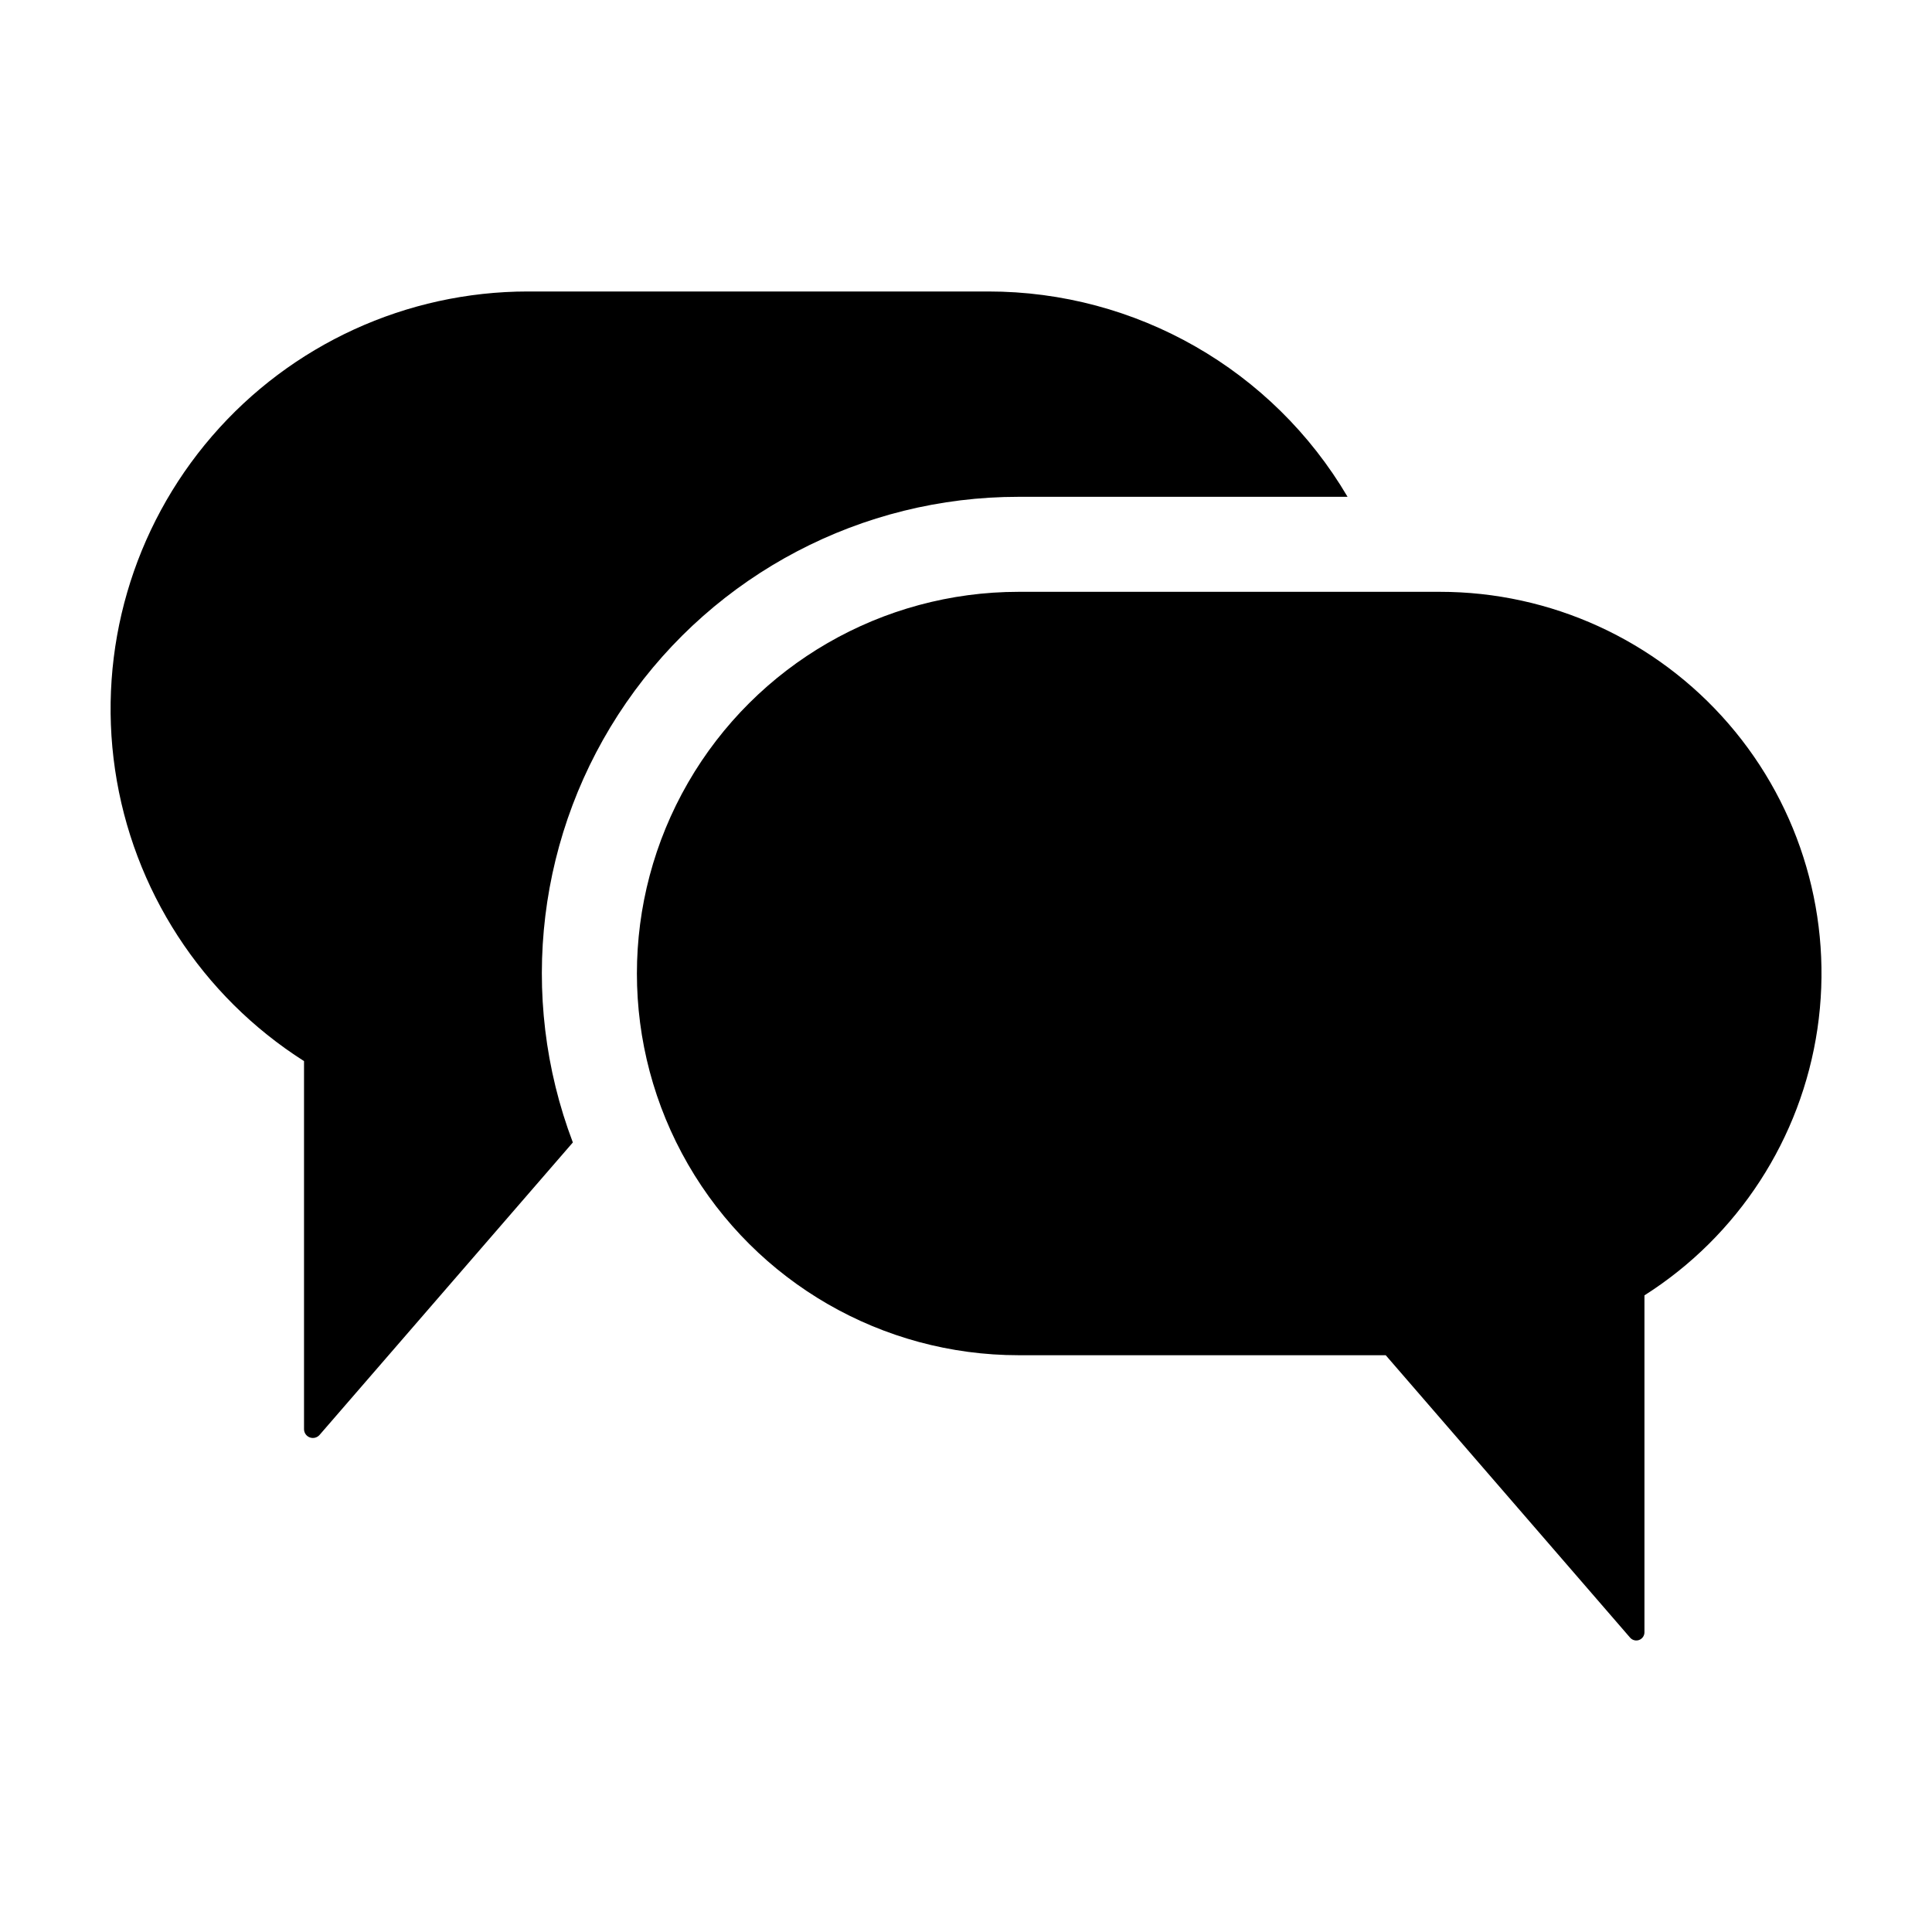
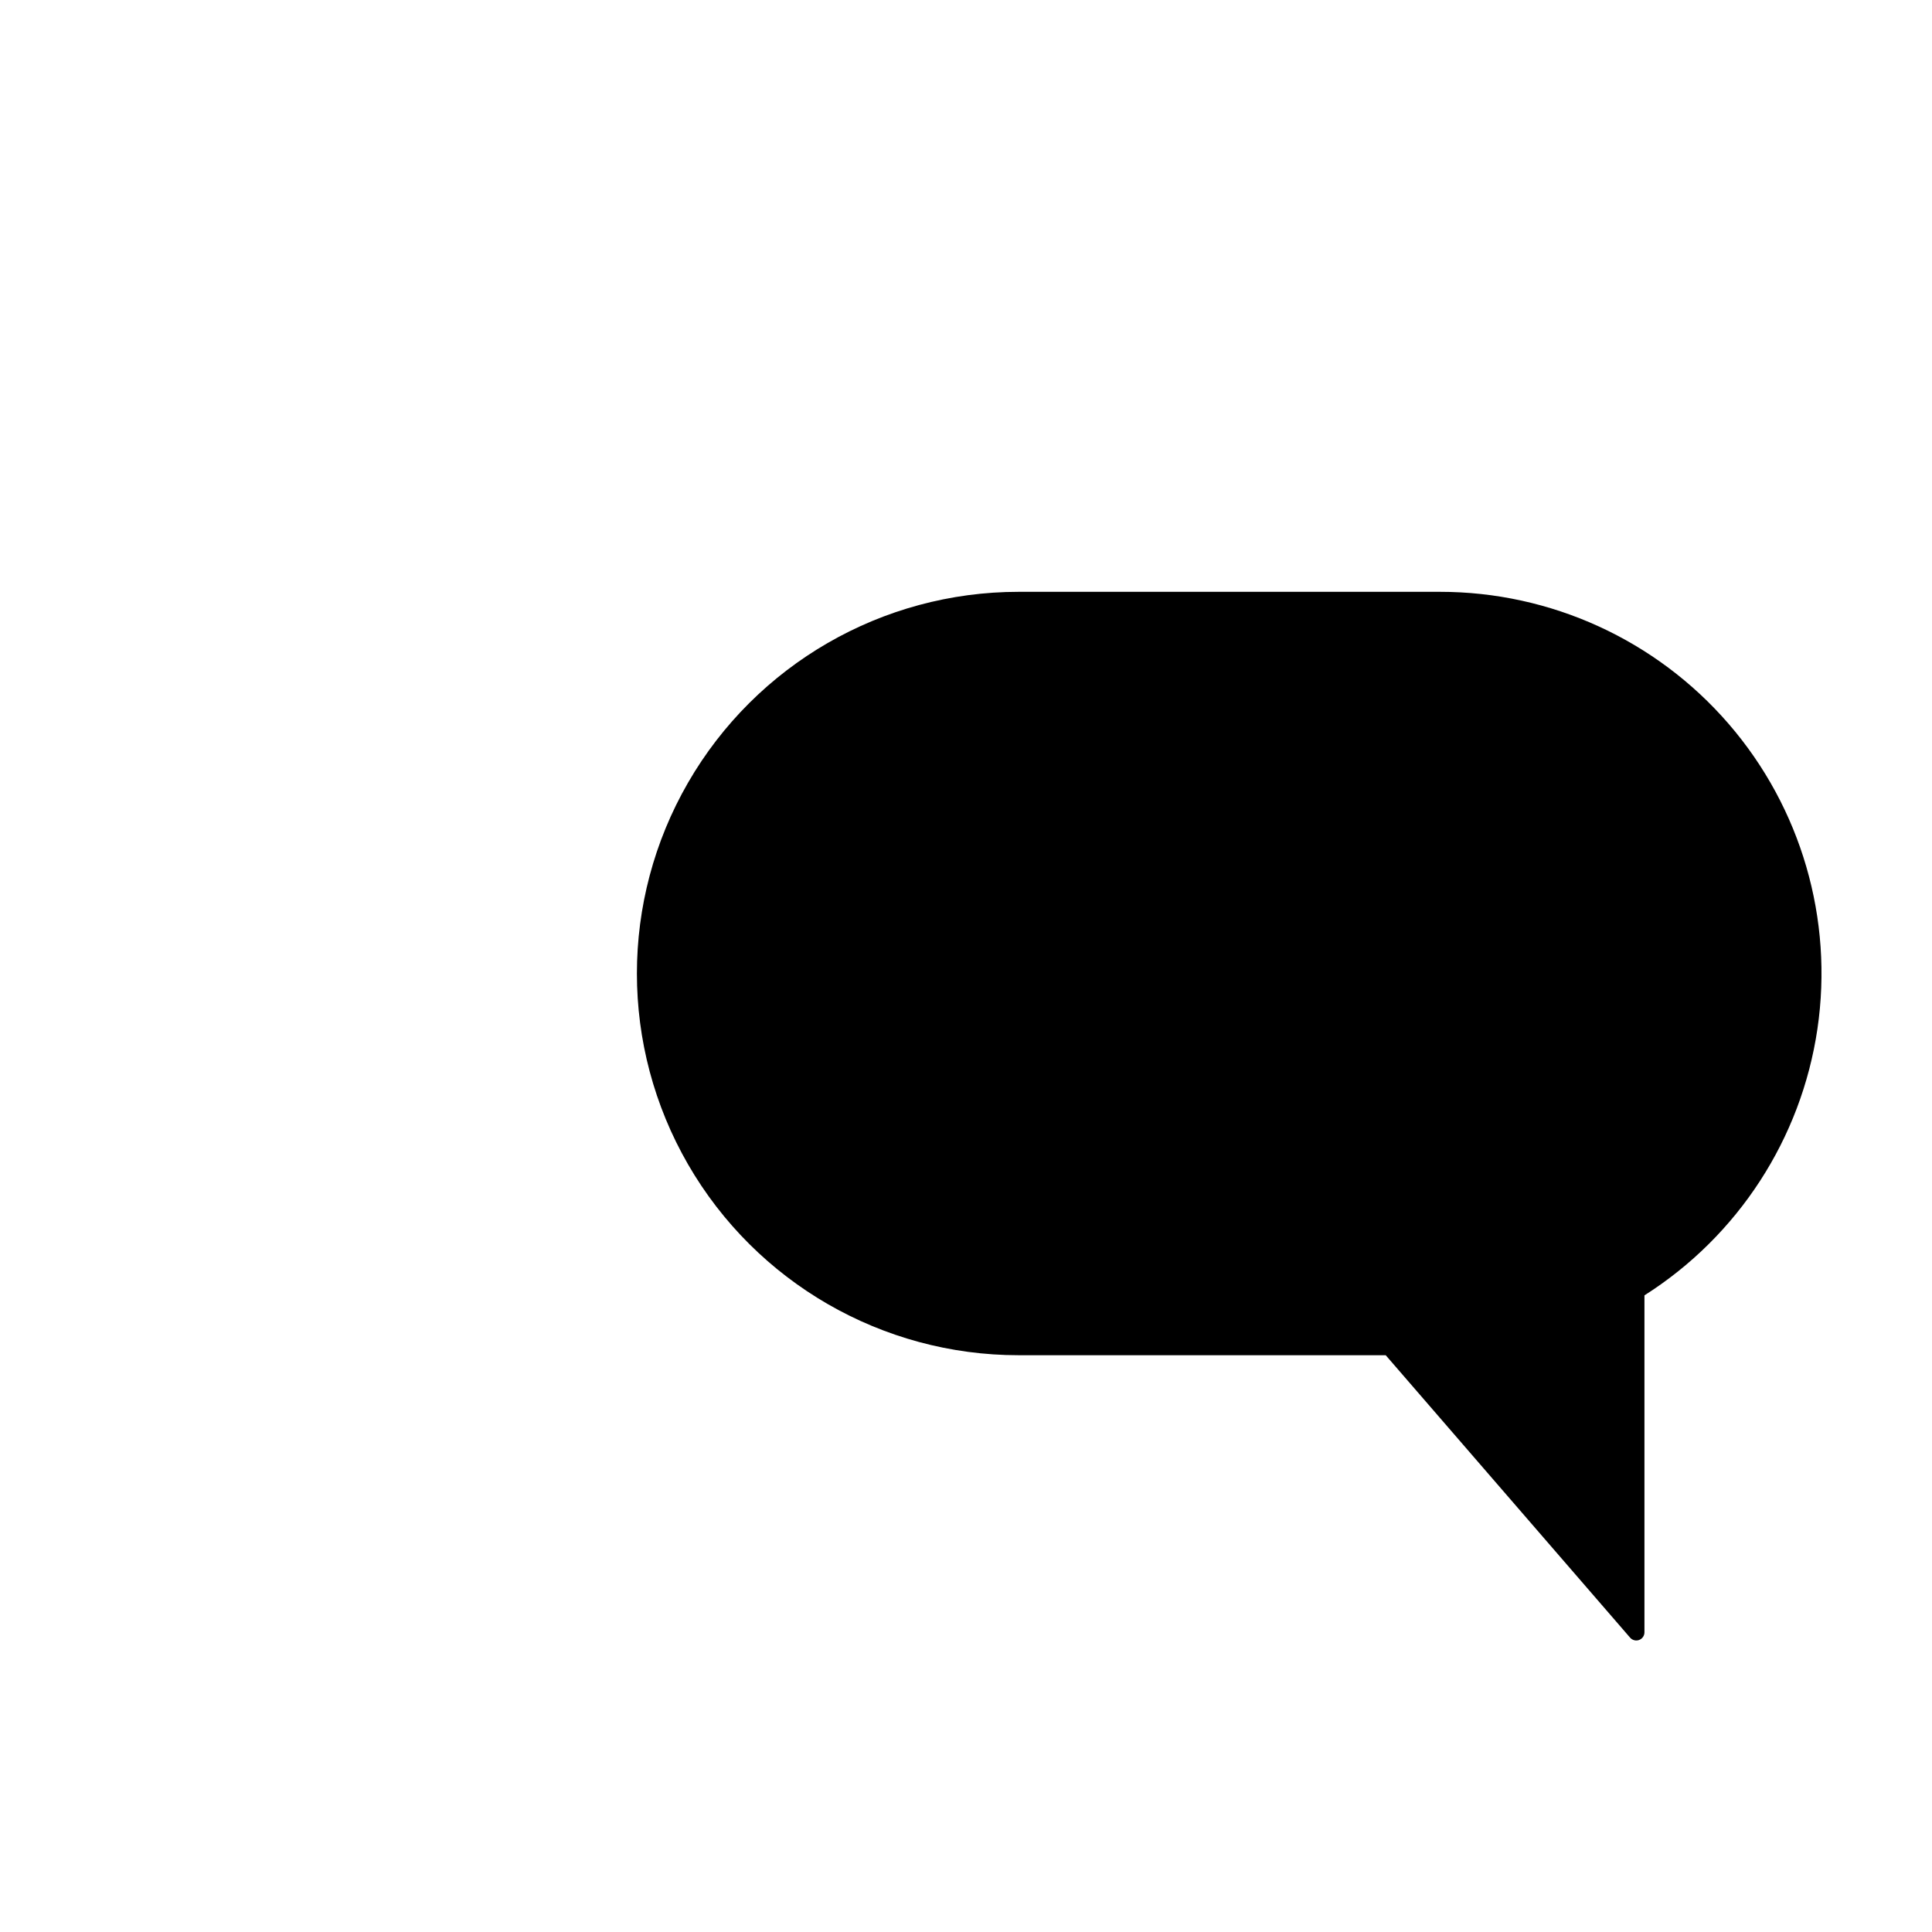
<svg xmlns="http://www.w3.org/2000/svg" fill="#000000" width="800px" height="800px" version="1.1" viewBox="144 144 512 512">
  <g>
-     <path d="m224.57 425.2v97.543c0.004 0.98 0.617 1.855 1.539 2.191s1.957 0.066 2.594-0.68l67.109-77.492c-14.73-38.82-9.438-82.398 14.156-116.57 23.594-34.164 62.473-54.555 103.99-54.531h87.16c-19.852-33.734-56.082-54.438-95.223-54.418h-122.03c-32.137 0.02-62.68 14.012-83.676 38.344-21 24.328-30.379 56.586-25.699 88.379 4.68 31.797 22.957 59.984 50.074 77.23z" />
    <path d="m525.56 300.84h-111.62c-36.137 0-69.531 19.281-87.602 50.578-18.07 31.297-18.07 69.855 0 101.15 18.07 31.297 51.465 50.578 87.602 50.578h97.289l64.766 74.848c0.59 0.684 1.543 0.926 2.391 0.613 0.848-0.316 1.41-1.125 1.41-2.027v-89.297c24.816-15.754 41.551-41.527 45.84-70.609 4.285-29.082-4.297-58.59-23.516-80.832-19.215-22.246-47.164-35.023-76.559-35.004z" />
  </g>
</svg>